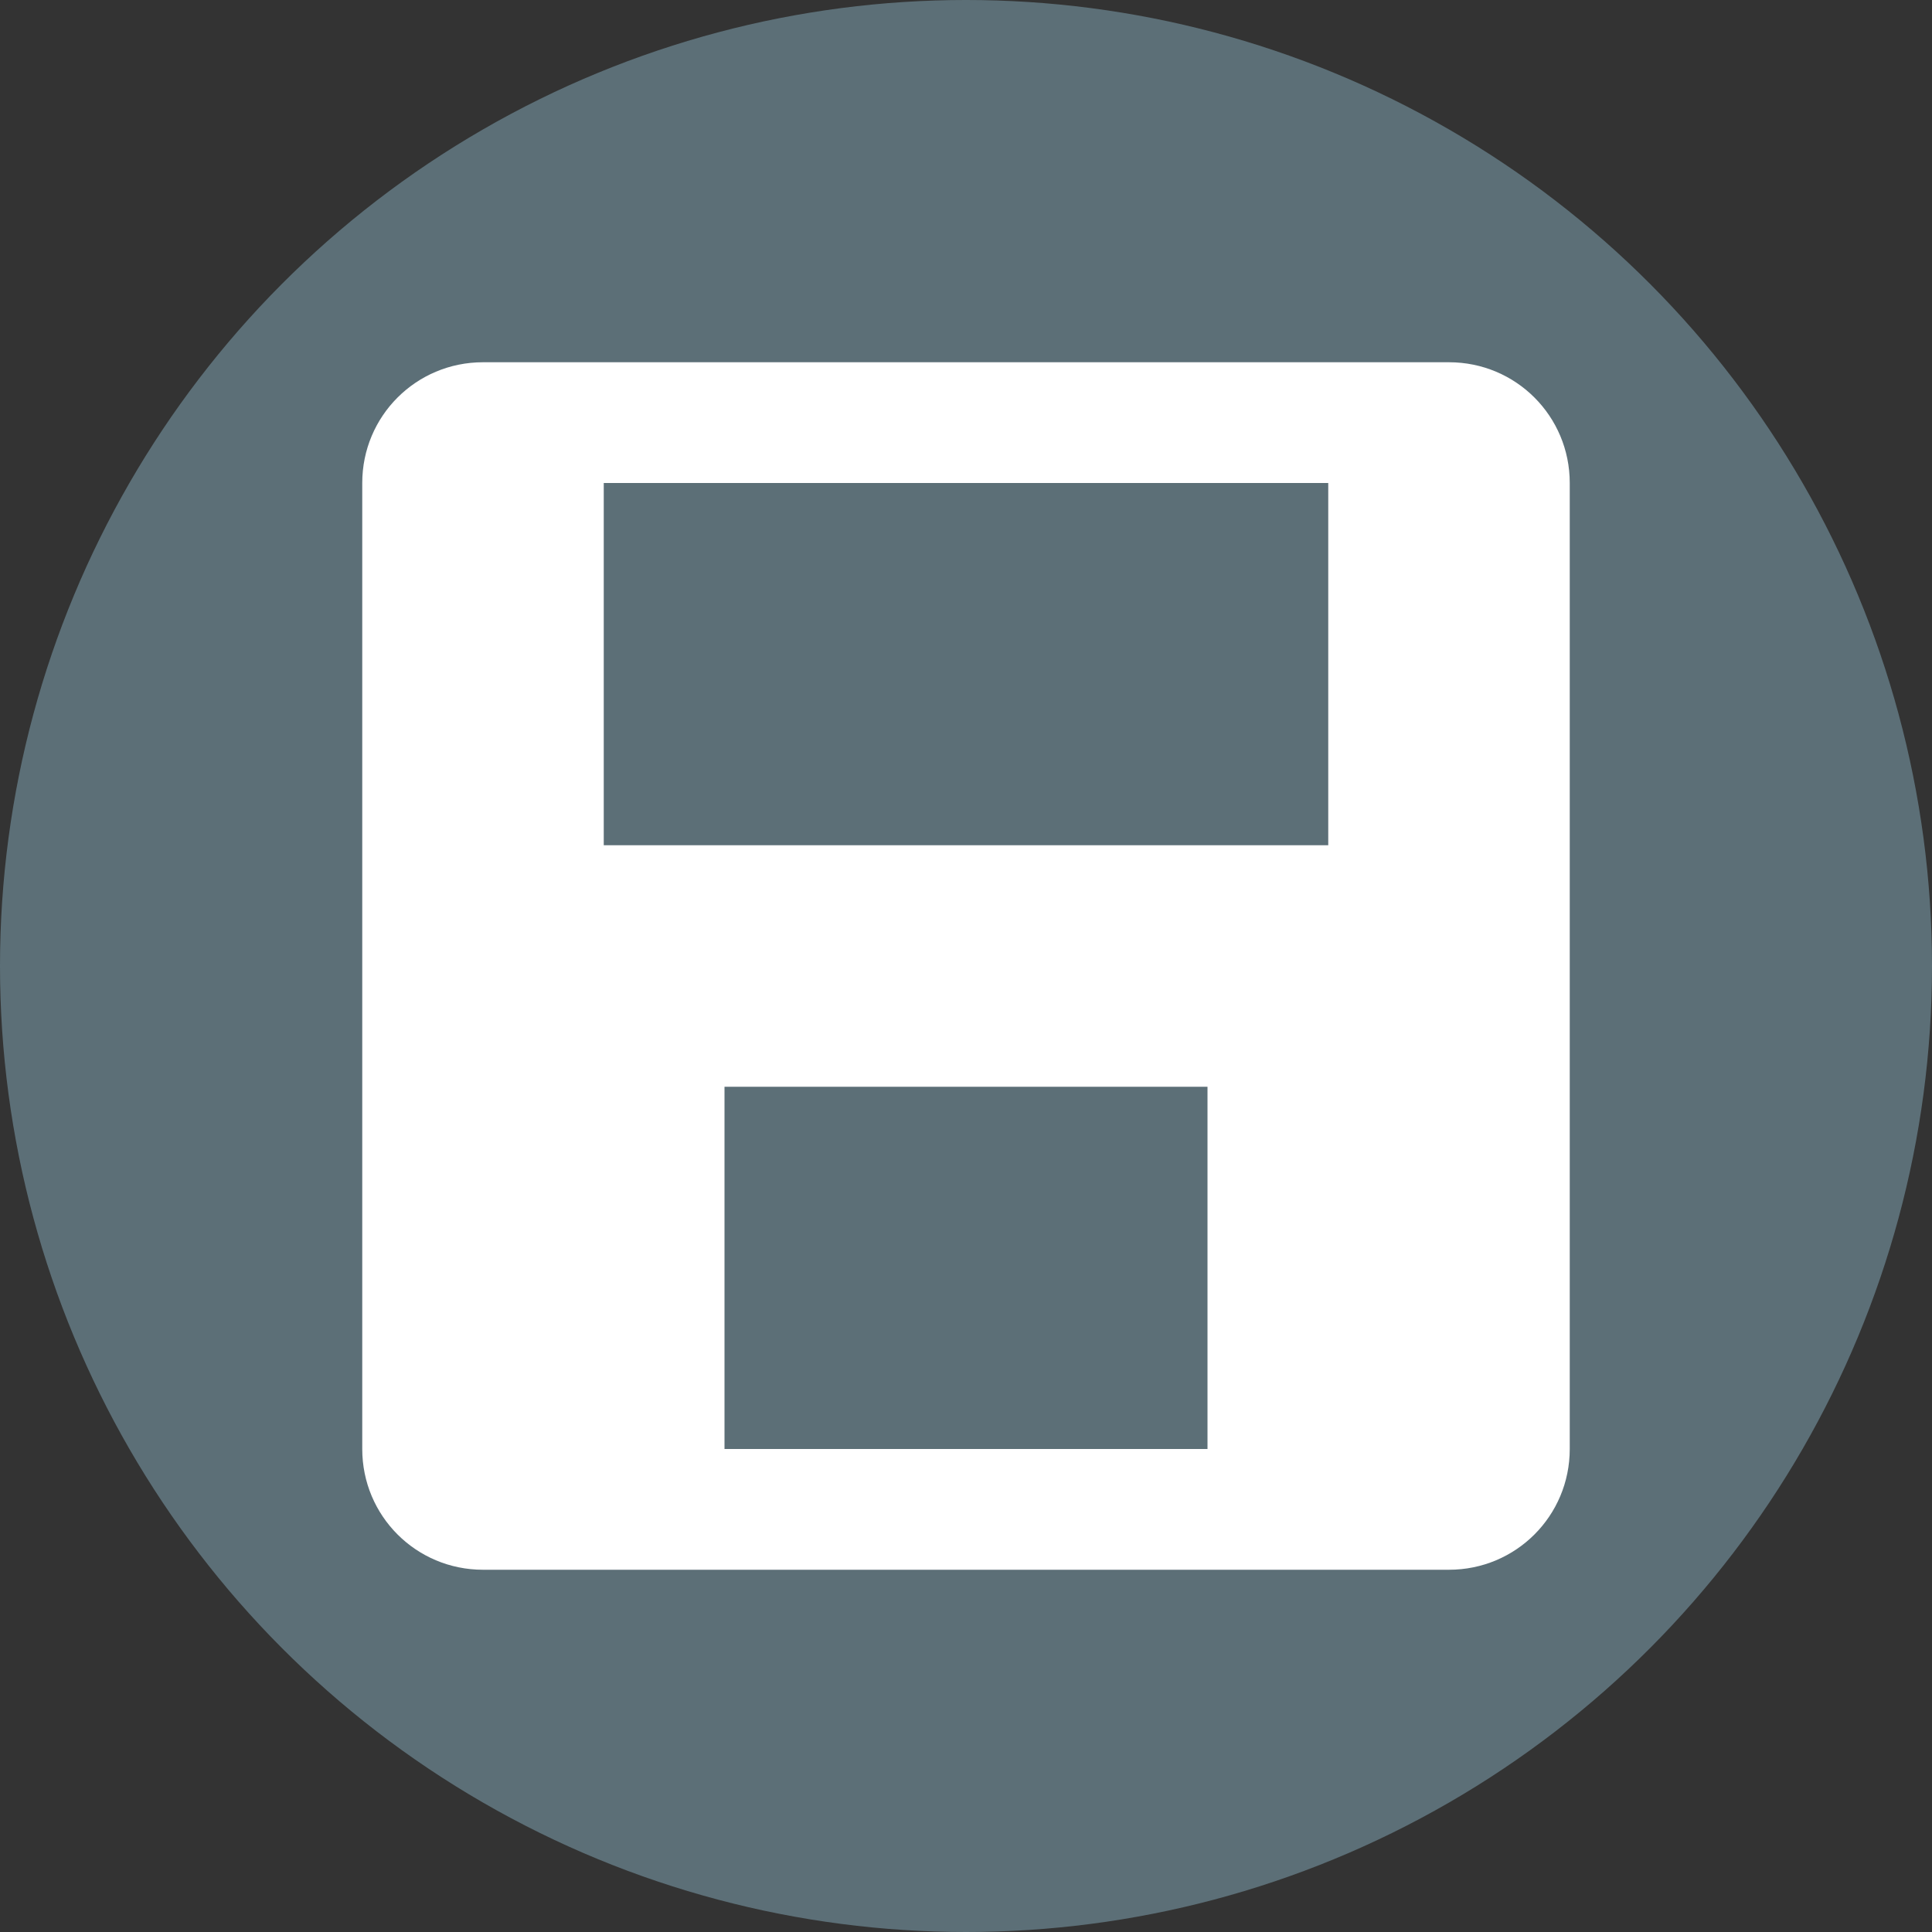
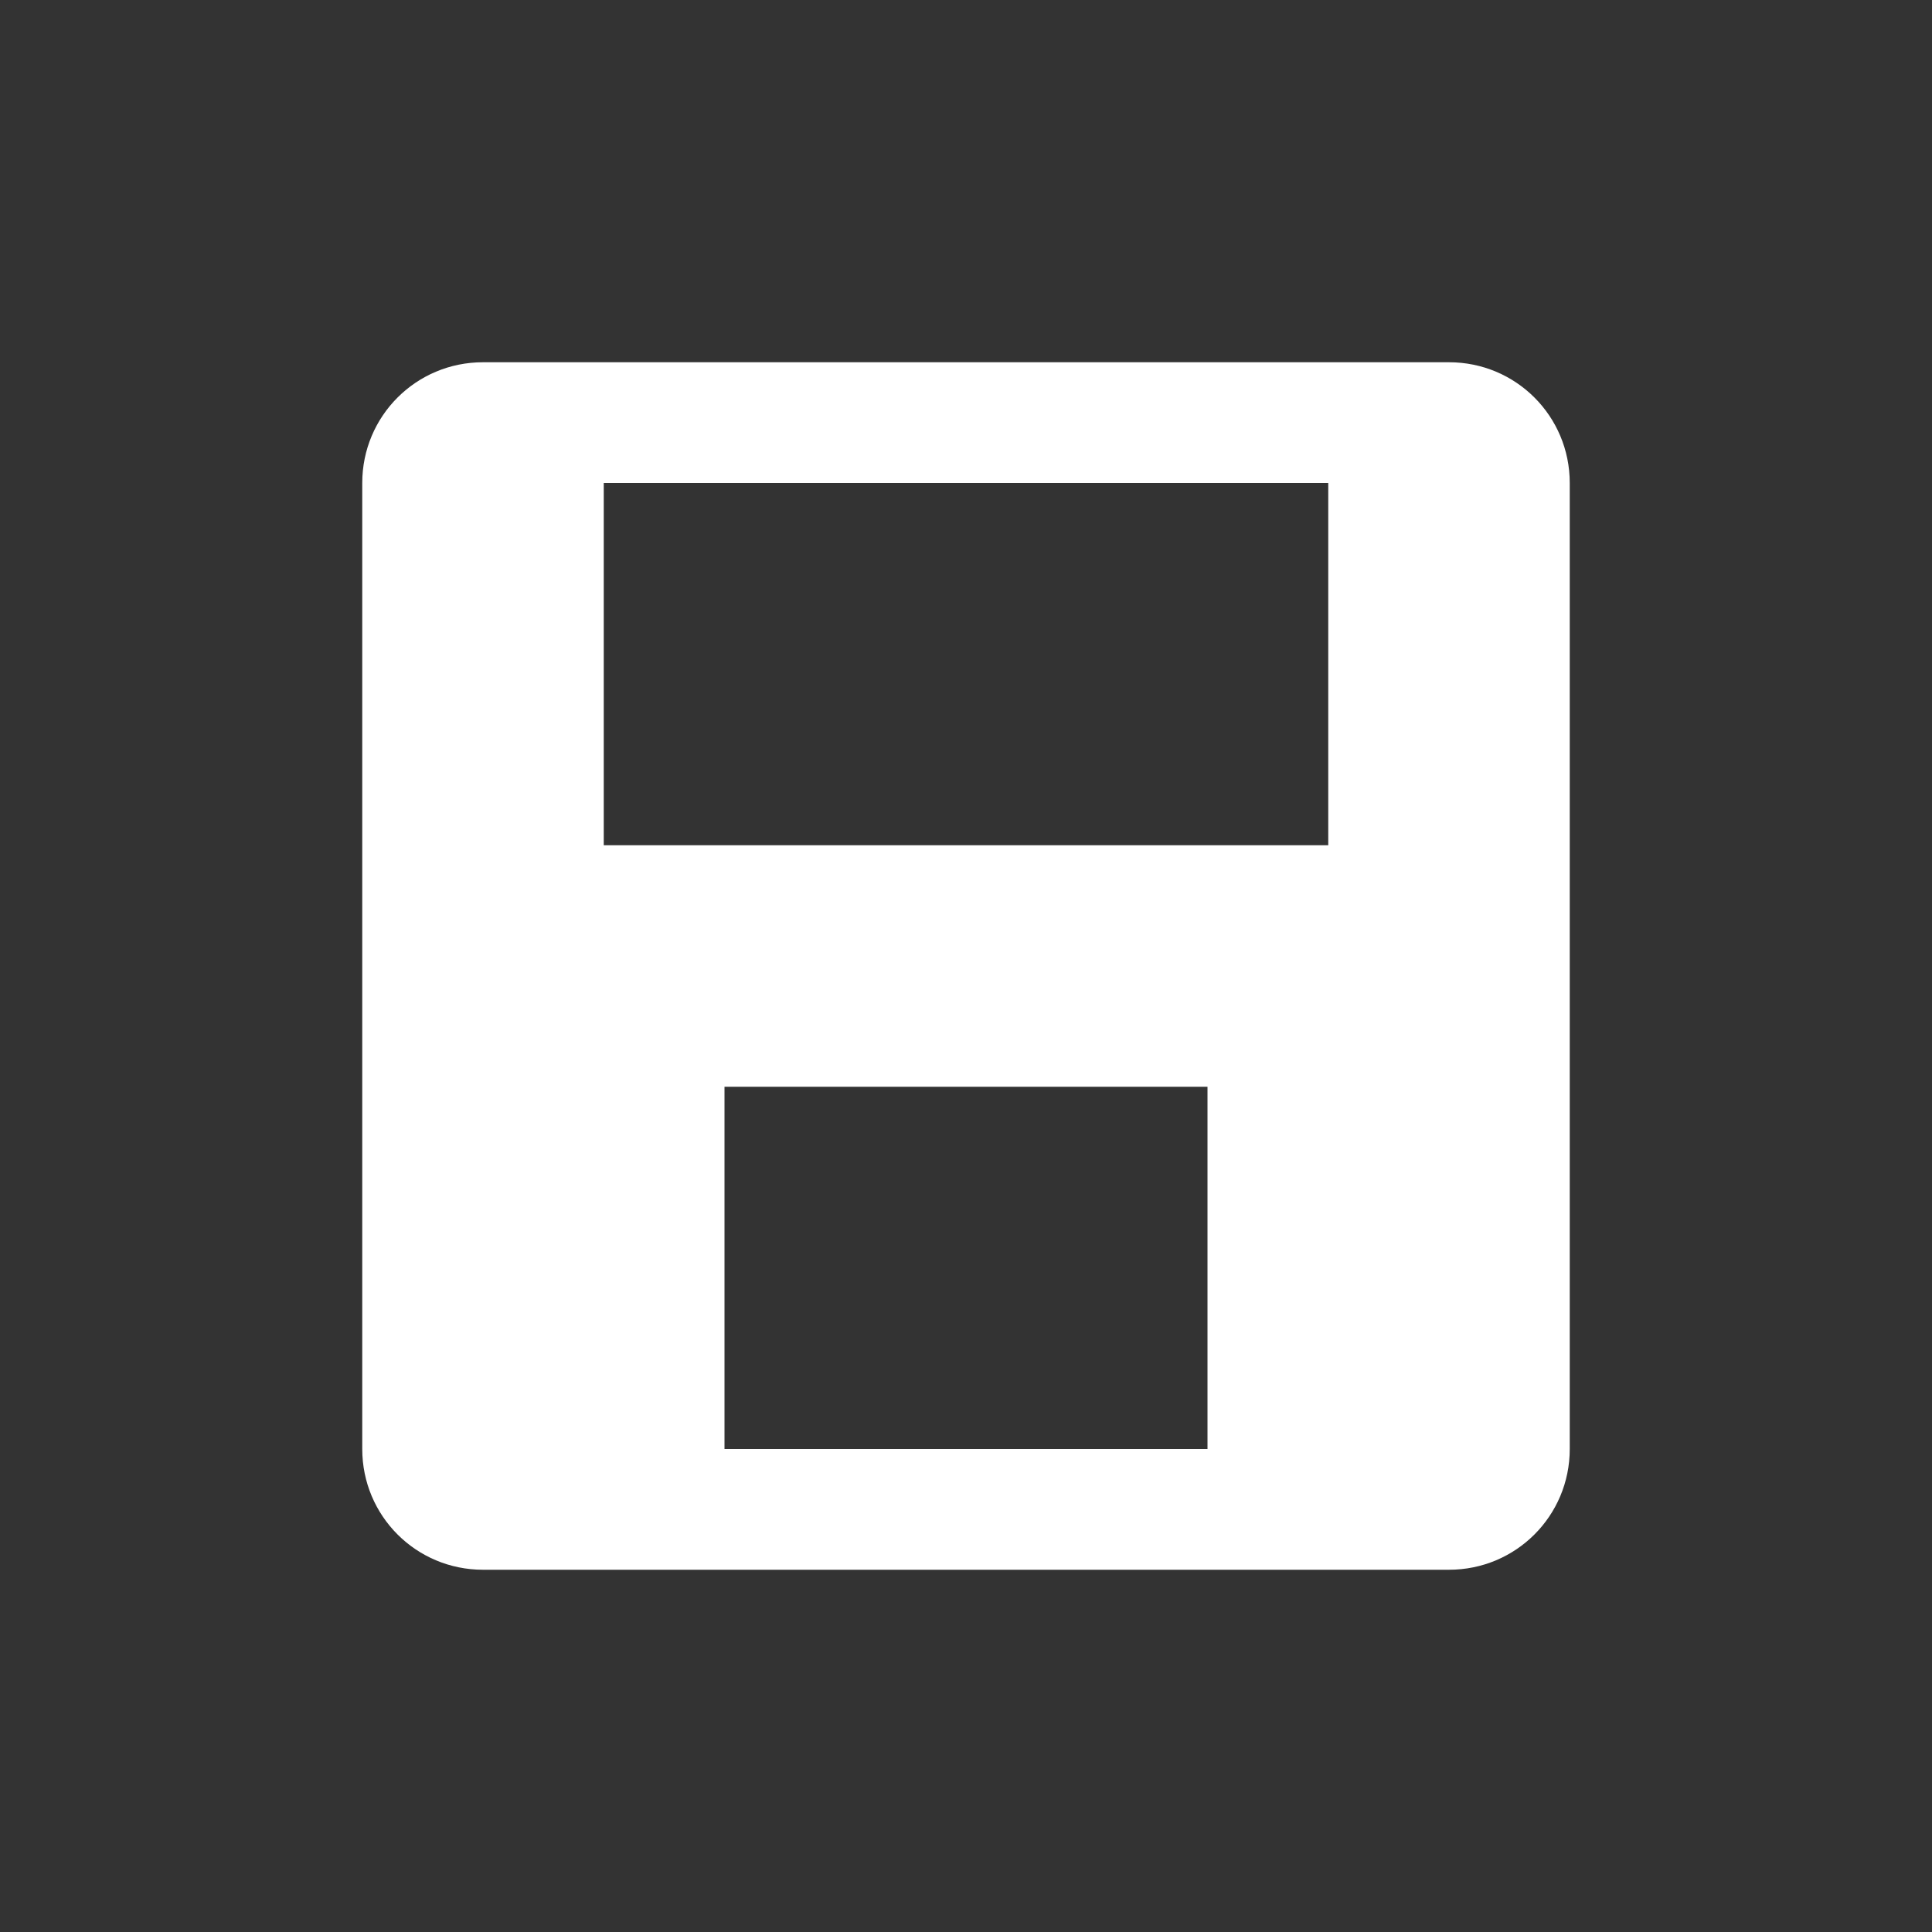
<svg xmlns="http://www.w3.org/2000/svg" width="16" height="16" version="1.1">
  <rect width="100%" height="100%" fill="#333333" stroke="none" />
-   <circle style="fill:#5c6f77" cx="8" cy="8" r="8" />
  <path style="fill:#ffffff" d="M 4,3 C 3.446,3 3,3.446 3,4 v 8 c 0,0.554 0.446,1 1,1 h 8 c 0.554,0 1,-0.446 1,-1 V 4 C 13,3.446 12.554,3 12,3 Z m 1,1 h 6 V 7 H 5 Z m 1,5 h 4 v 3 H 6 Z" />
</svg>